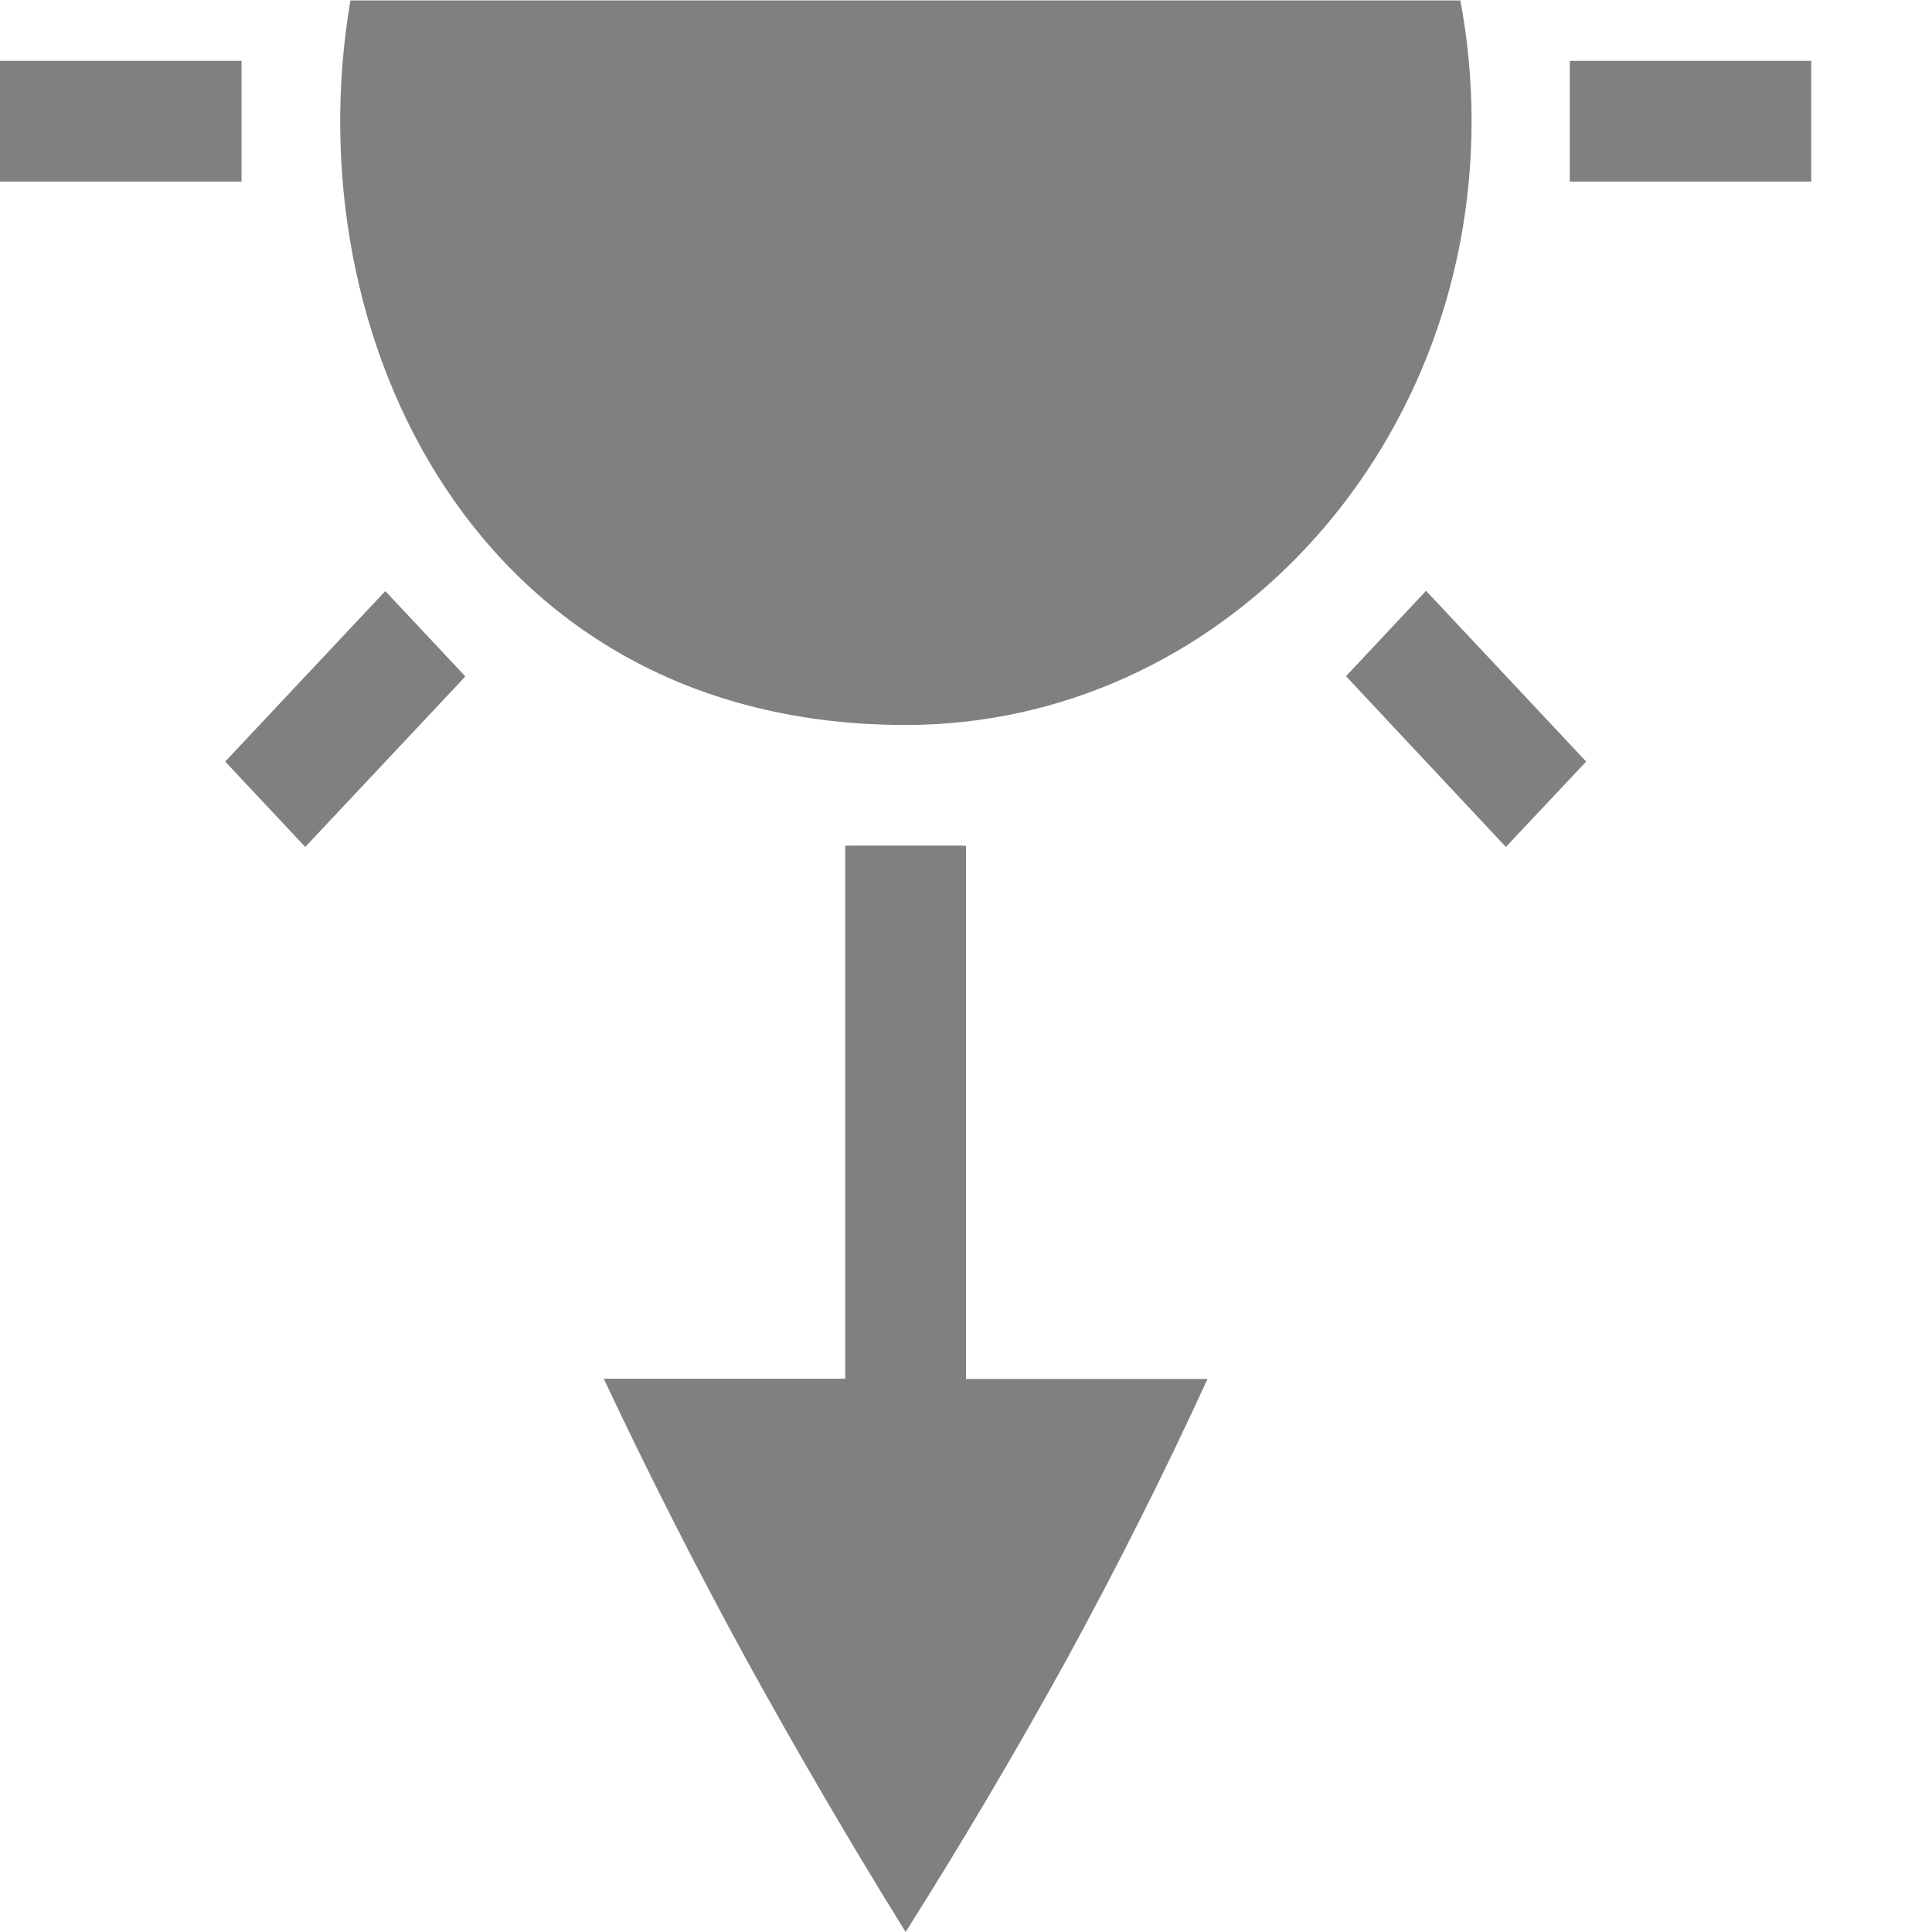
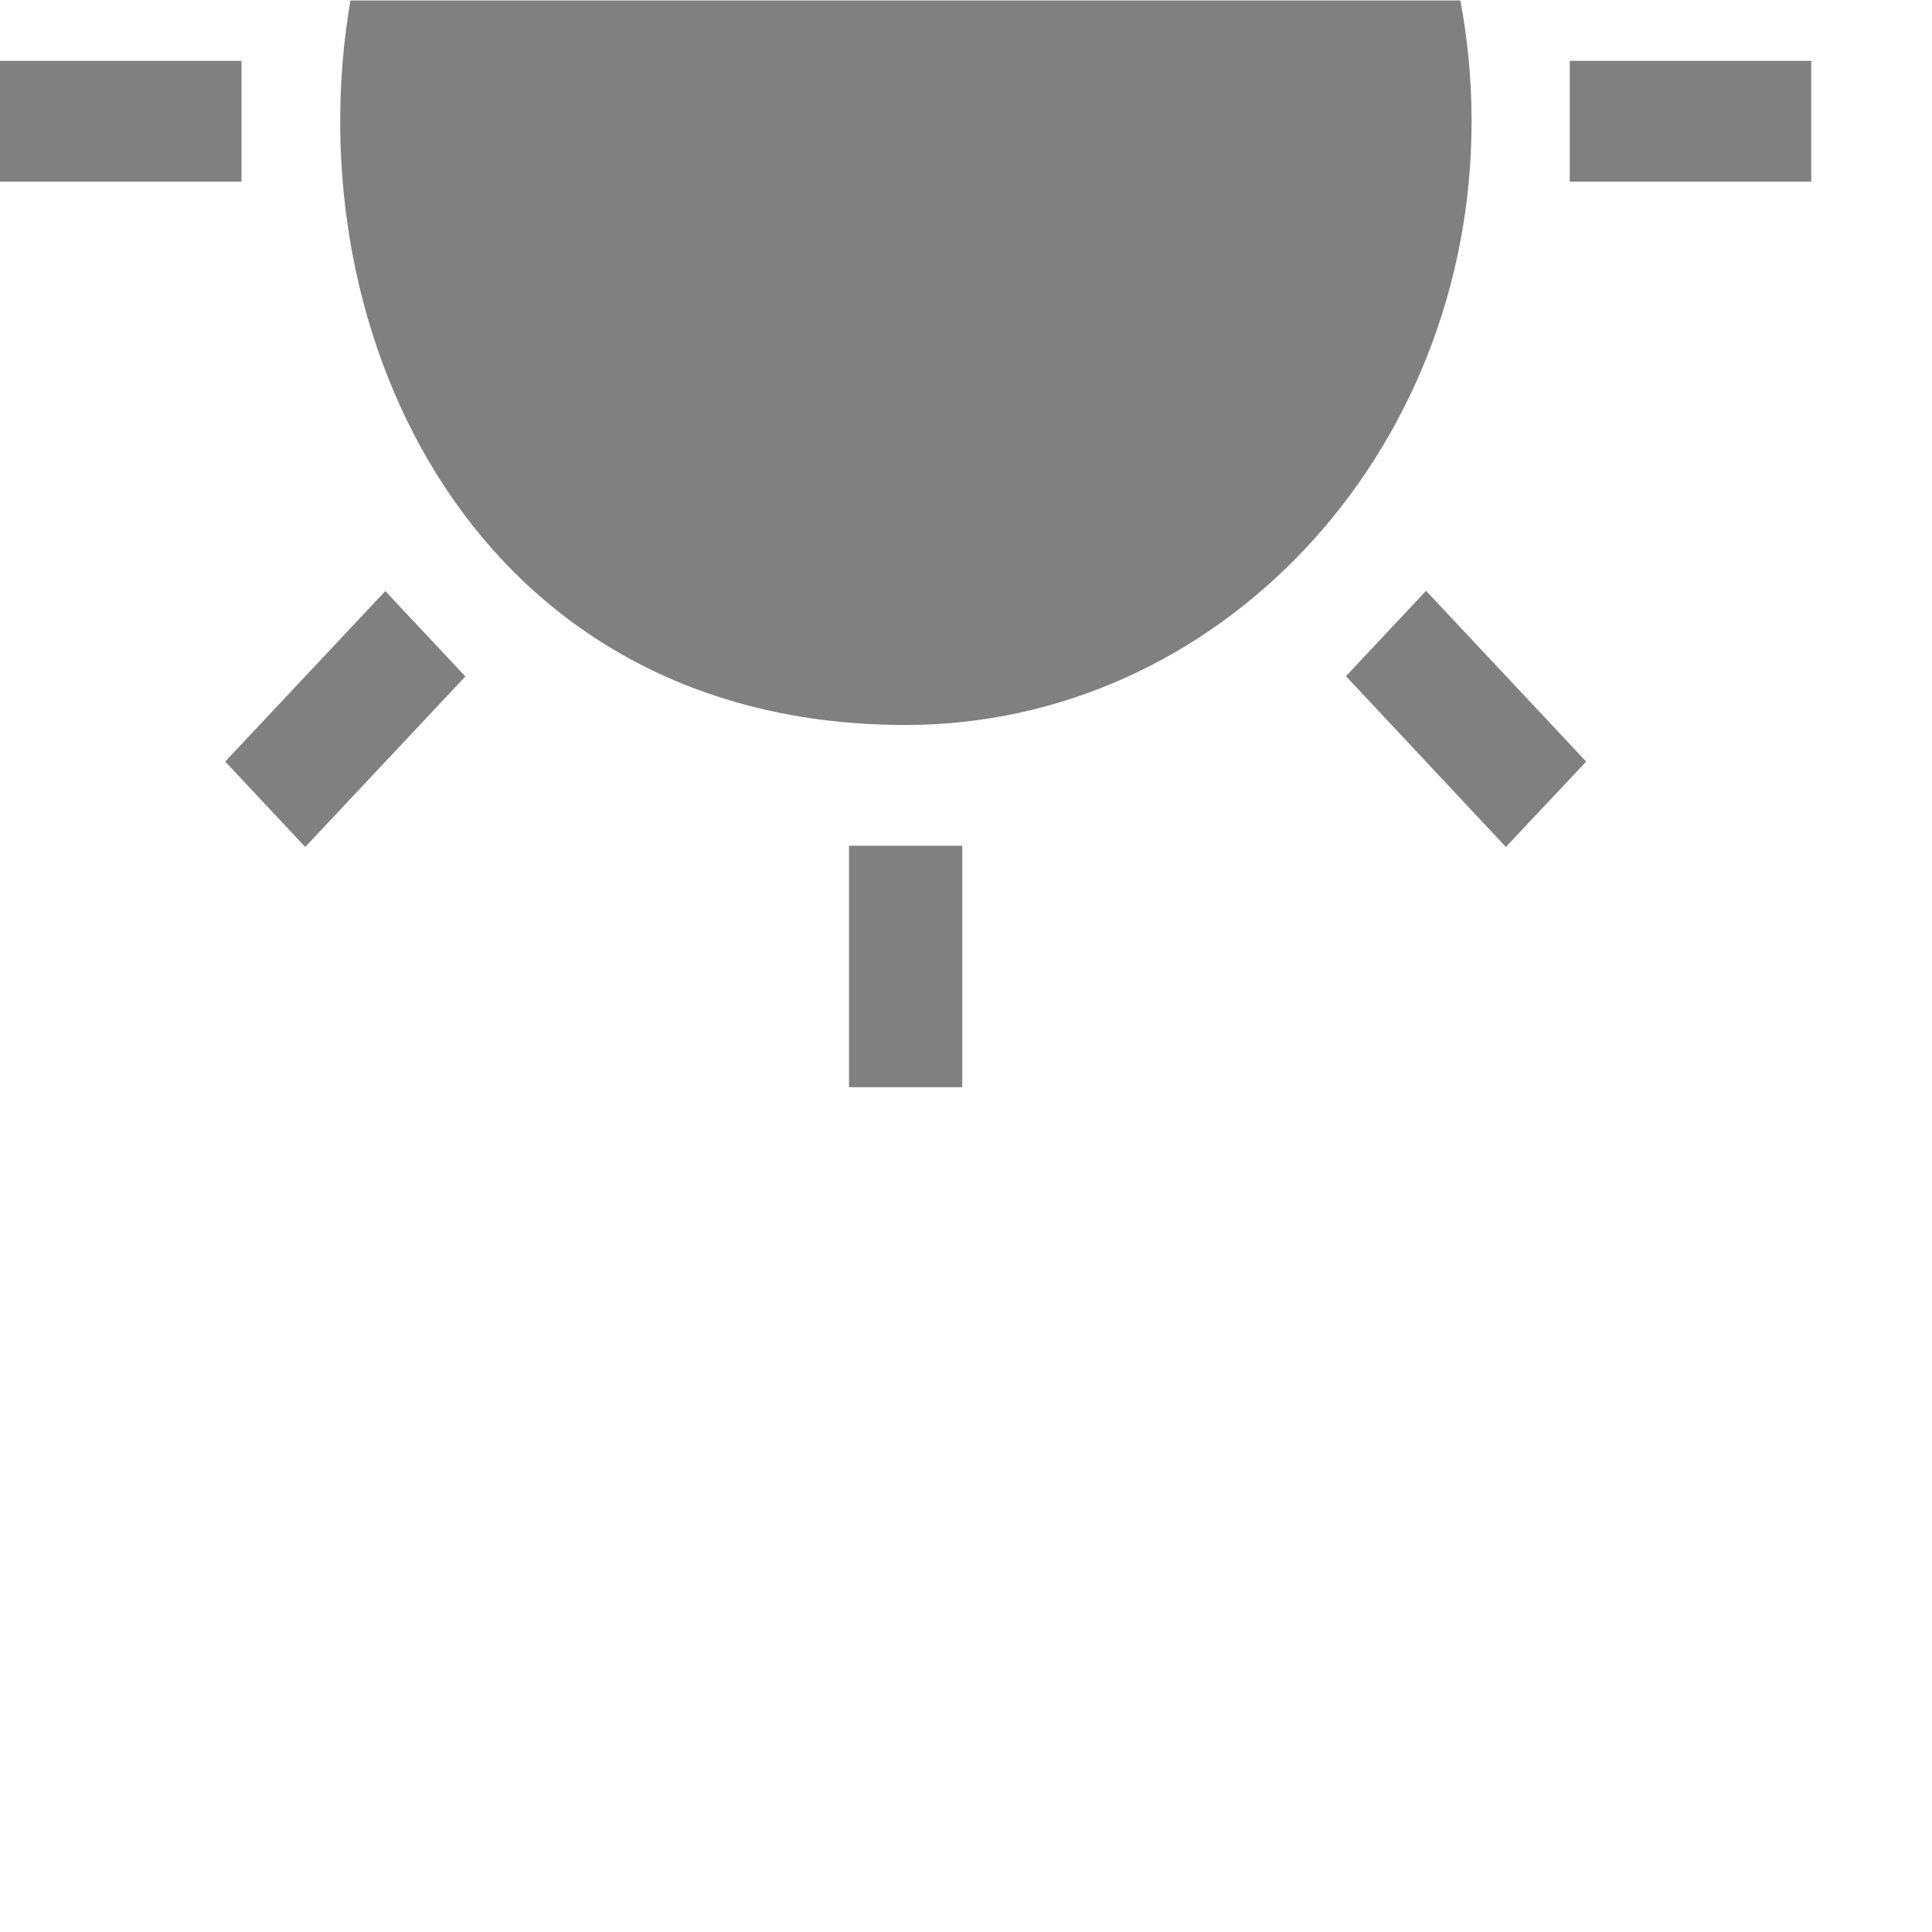
<svg xmlns="http://www.w3.org/2000/svg" version="1.1" viewBox="0 0 16 16">
  <path d="m7.031 9.004v-2h0.938v2zm-4.503-1.99-0.663-0.707 1.326-1.412 0.663 0.707zm9.943 0-1.324-1.414 0.663-0.707 1.326 1.414zm-4.971-1.01c-3.544 0-5.074-3.216-4.598-6h9.192c0.061 0.323 0.093 0.658 0.093 1 0 2.761-2.099 5-4.688 5zm-7.5-4.5v-1h2v1zm13 0v-1h2v1z" fill="#808080" />
-   <path d="m5 11.418h2v-4.414h1v4.416h2c-0.348 0.76-0.736 1.534-1.166 2.322-0.43 0.781-0.876 1.533-1.334 2.258-0.45-0.725-0.89-1.477-1.32-2.258-0.417-0.763-0.81-1.538-1.18-2.324z" fill="#808080" />
</svg>